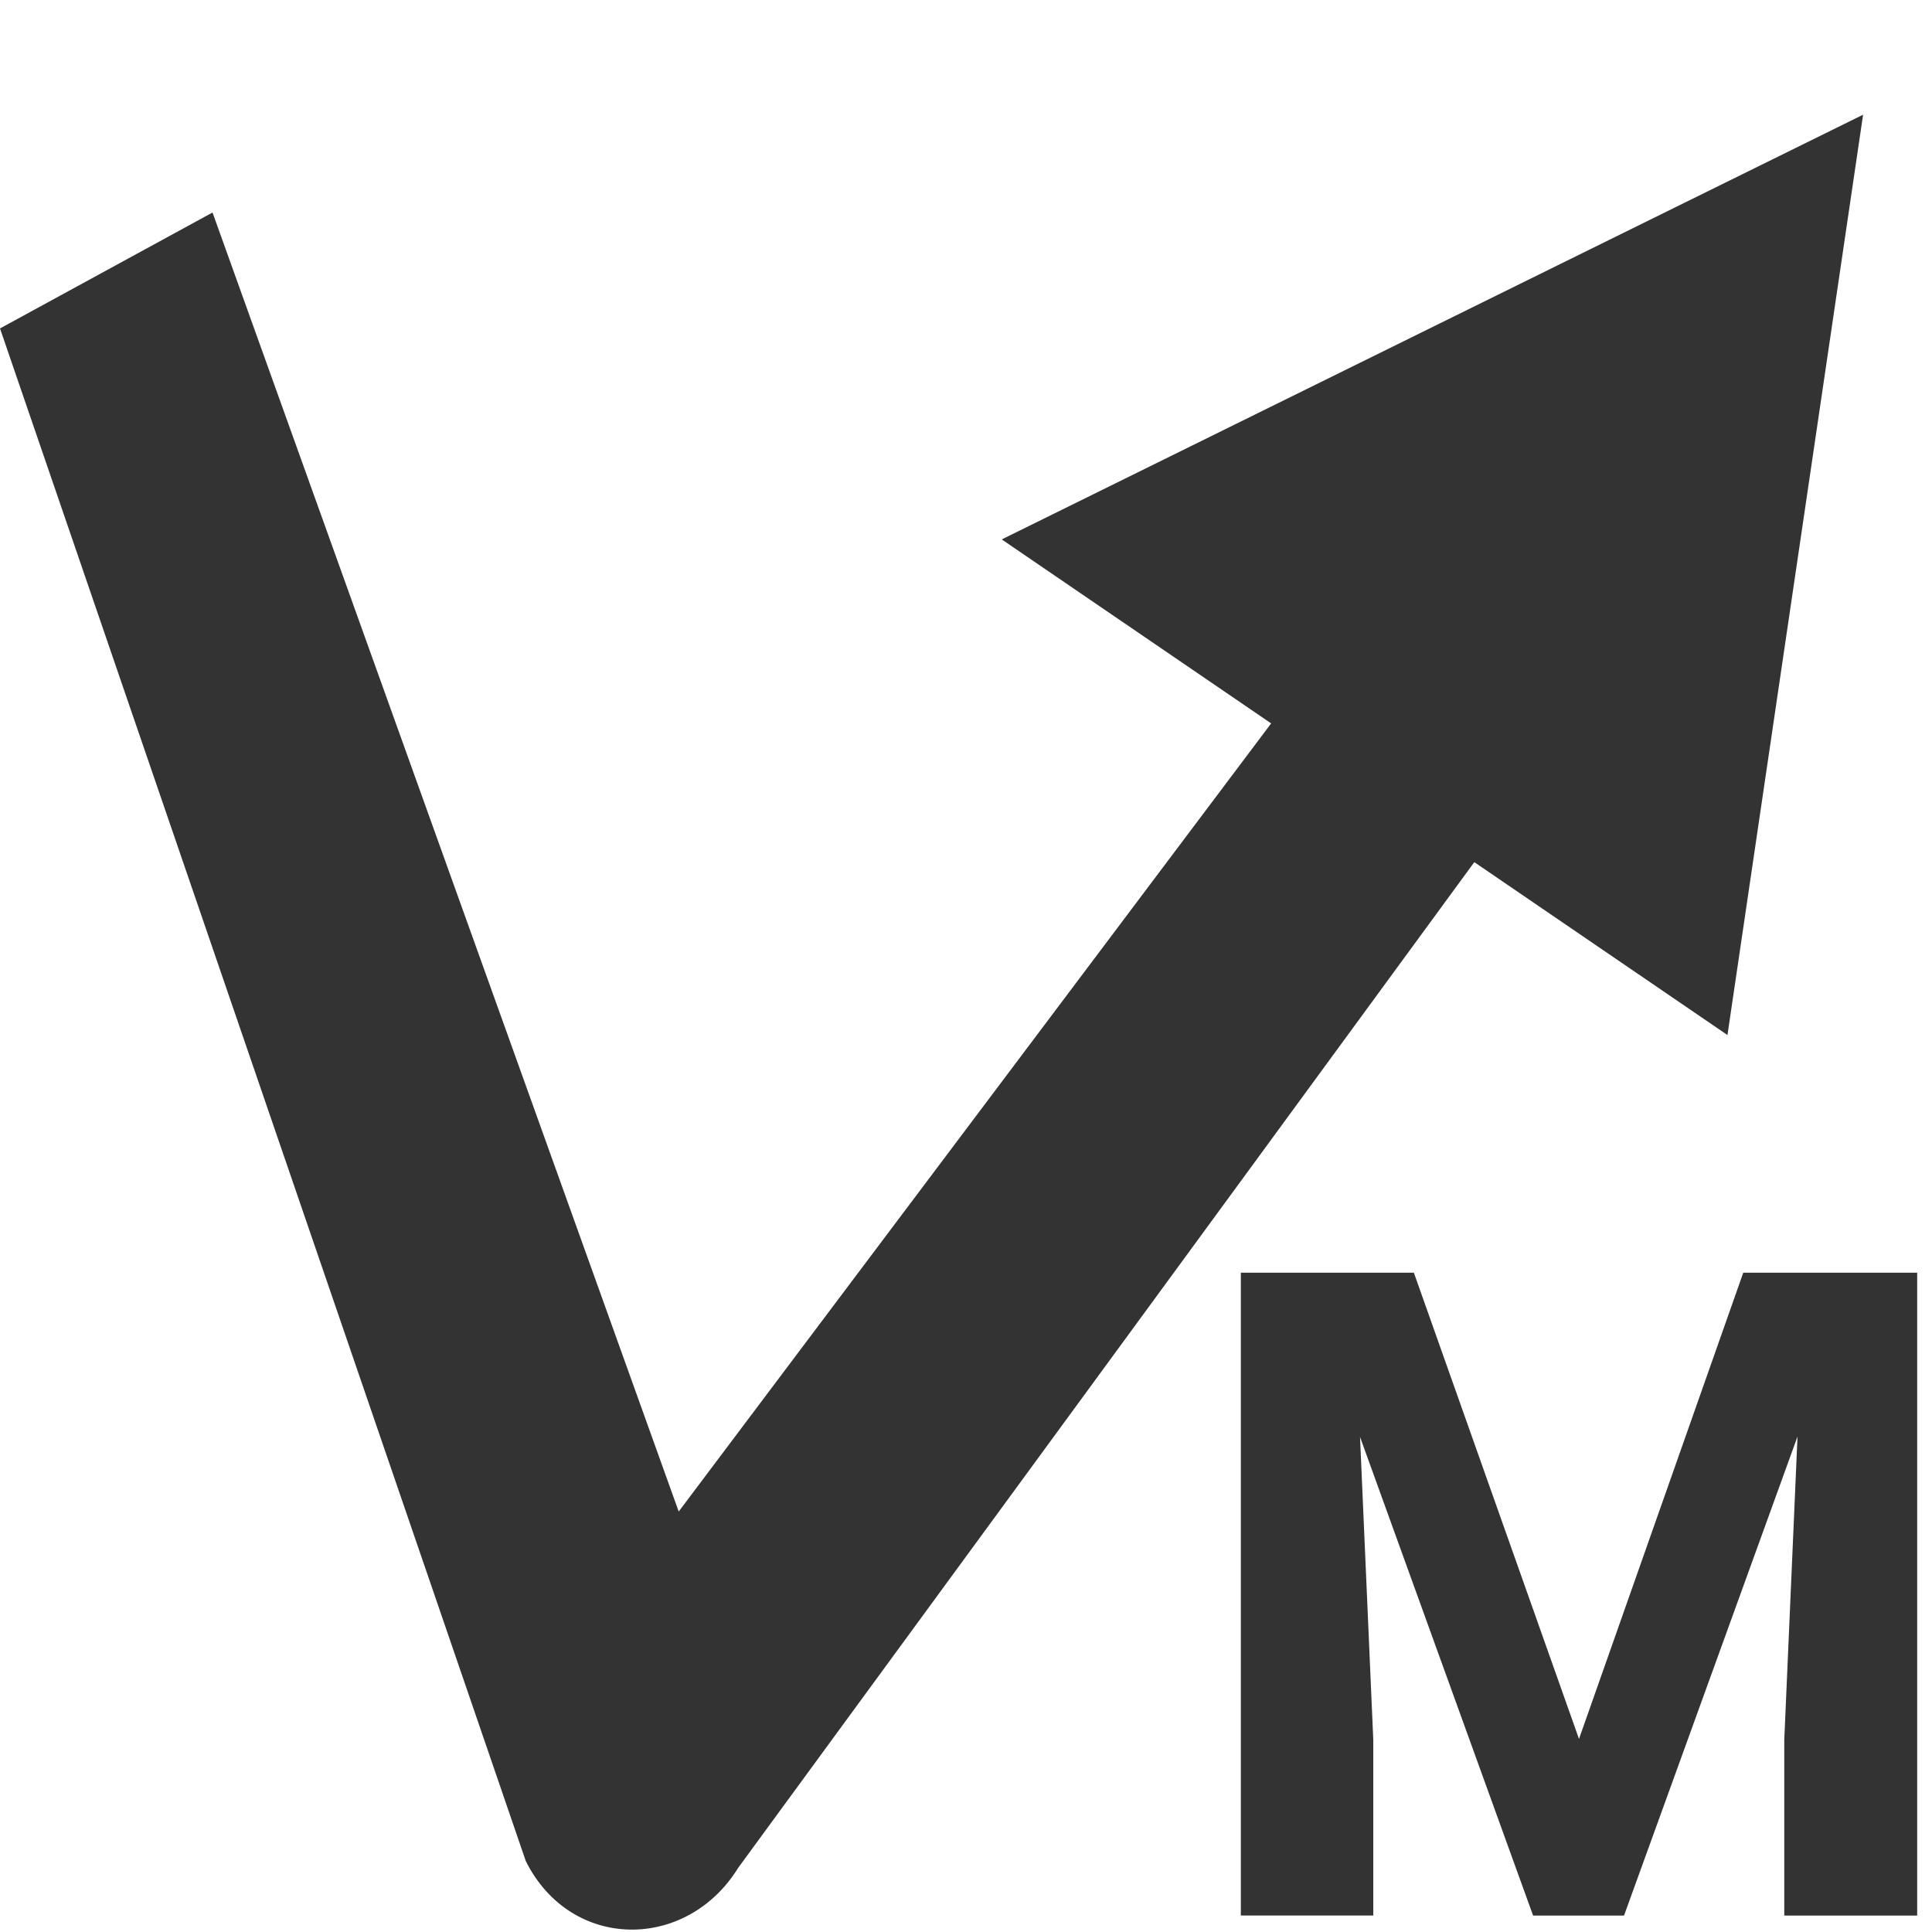
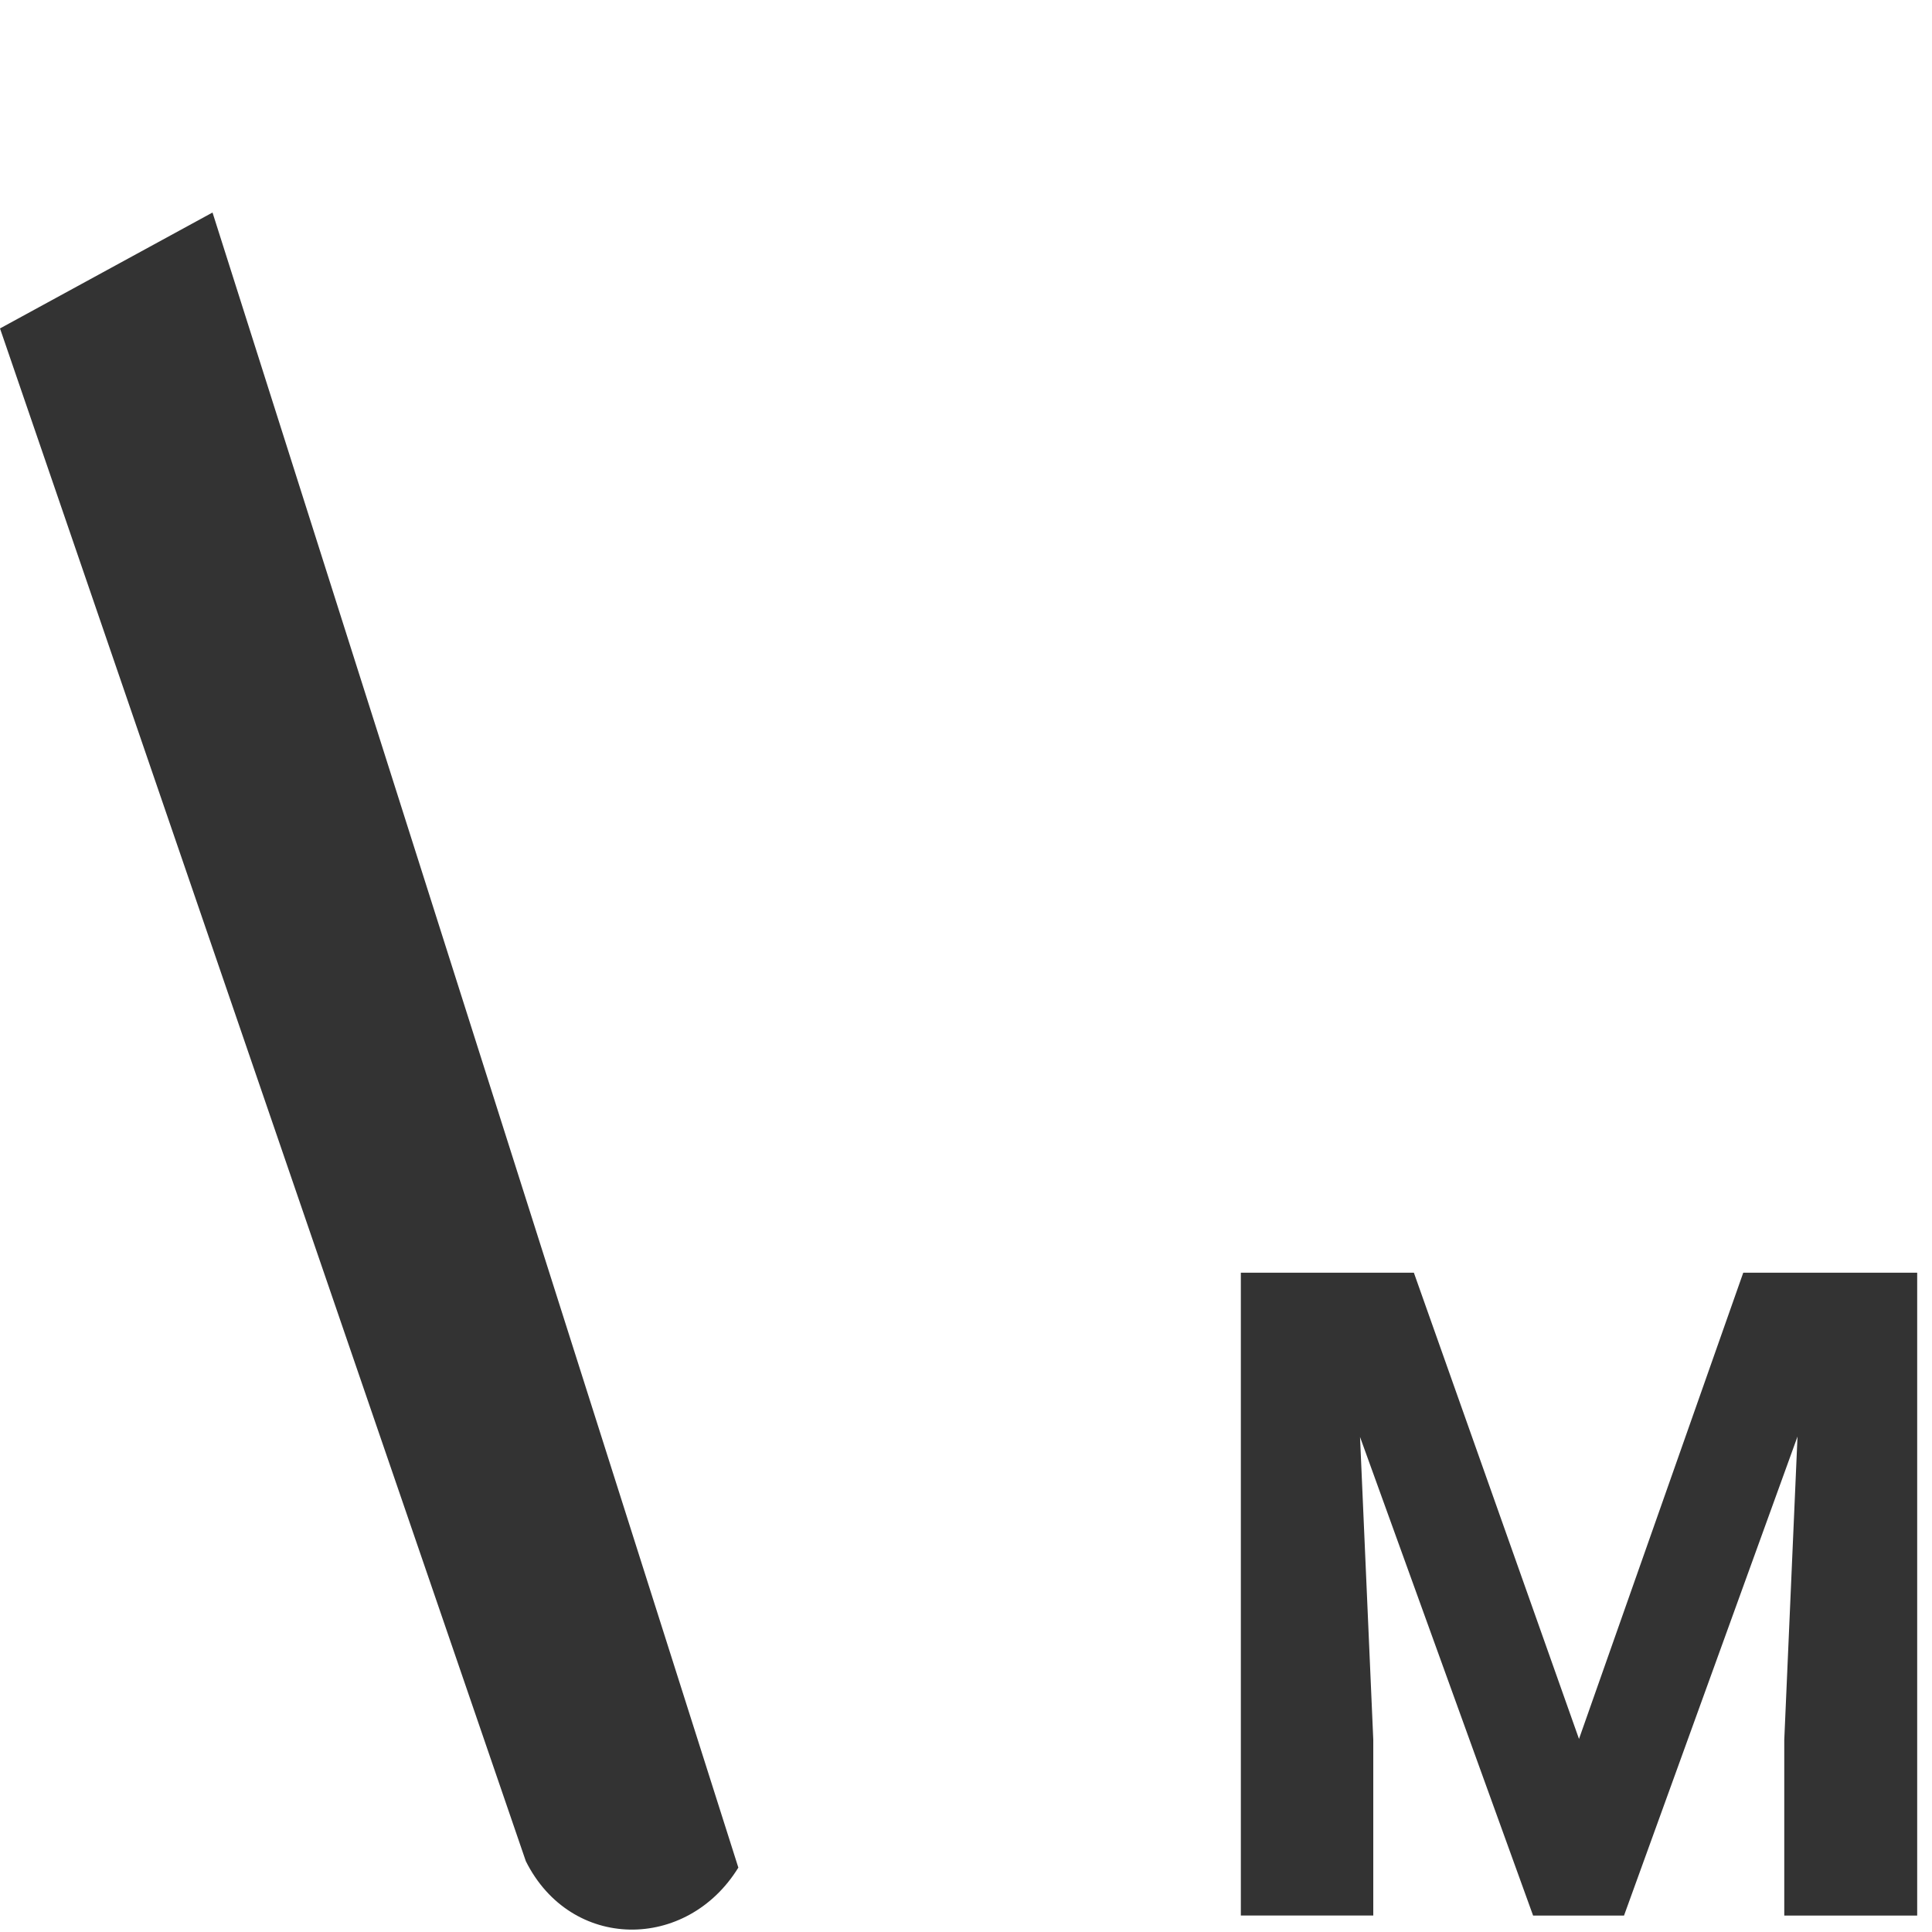
<svg xmlns="http://www.w3.org/2000/svg" xmlns:ns1="http://sodipodi.sourceforge.net/DTD/sodipodi-0.dtd" xmlns:ns2="http://www.inkscape.org/namespaces/inkscape" version="1.1" id="Calque_1" x="0px" y="0px" viewBox="0 0 30 30" style="enable-background:new 0 0 30 30;" xml:space="preserve" ns1:docname="touch-m.svg" ns2:version="0.92.2 (5c3e80d, 2017-08-06)">
  <defs id="defs13" />
  <ns1:namedview pagecolor="#ffffff" bordercolor="#666666" borderopacity="1" objecttolerance="10" gridtolerance="10" guidetolerance="10" ns2:pageopacity="0" ns2:pageshadow="2" ns2:window-width="2400" ns2:window-height="1271" id="namedview11" showgrid="false" ns2:zoom="5.5625733" ns2:cx="-56.227735" ns2:cy="12.743319" ns2:window-x="2391" ns2:window-y="-9" ns2:window-maximized="1" ns2:current-layer="Calque_1" />
  <style type="text/css" id="style2">
	.st0{fill:#333333;}
</style>
  <g id="g8">
-     <path class="st0" d="M 3.3,3.3 0,5.1 8.165,28.9 c 0.7,1.4 2.5,1.4 3.3,0.1 L 28.3,6 25.1,4.1 10.539,23.471 Z" id="path4" ns2:connector-curvature="0" style="fill:#333333" ns1:nodetypes="cccccccc" />
-     <path style="fill:#333333" d="M 26.824,16.072 15.555,8.376 28.93,1.781 Z" id="polygon6" ns2:connector-curvature="0" ns1:nodetypes="cccc" />
+     <path class="st0" d="M 3.3,3.3 0,5.1 8.165,28.9 c 0.7,1.4 2.5,1.4 3.3,0.1 Z" id="path4" ns2:connector-curvature="0" style="fill:#333333" ns1:nodetypes="cccccccc" />
  </g>
  <g aria-label="M" transform="matrix(0.351,0,0,0.351,9.095,10.231)" style="font-style:normal;font-variant:normal;font-weight:bold;font-stretch:normal;font-size:40px;line-height:1.25;font-family:Roboto;-inkscape-font-specification:'Roboto Bold';letter-spacing:0px;word-spacing:0px;fill:#333333;fill-opacity:1;stroke:none" id="flowRoot4514-1">
    <path d="m 36.637,27.156 7.305,20.625 7.266,-20.625 h 7.695 v 28.438 H 53.023 V 47.82 L 53.609,34.402 45.934,55.594 h -4.023 l -7.656,-21.172 0.586,13.398 v 7.773 h -5.859 v -28.438 z" id="path4561" ns2:connector-curvature="0" />
  </g>
</svg>